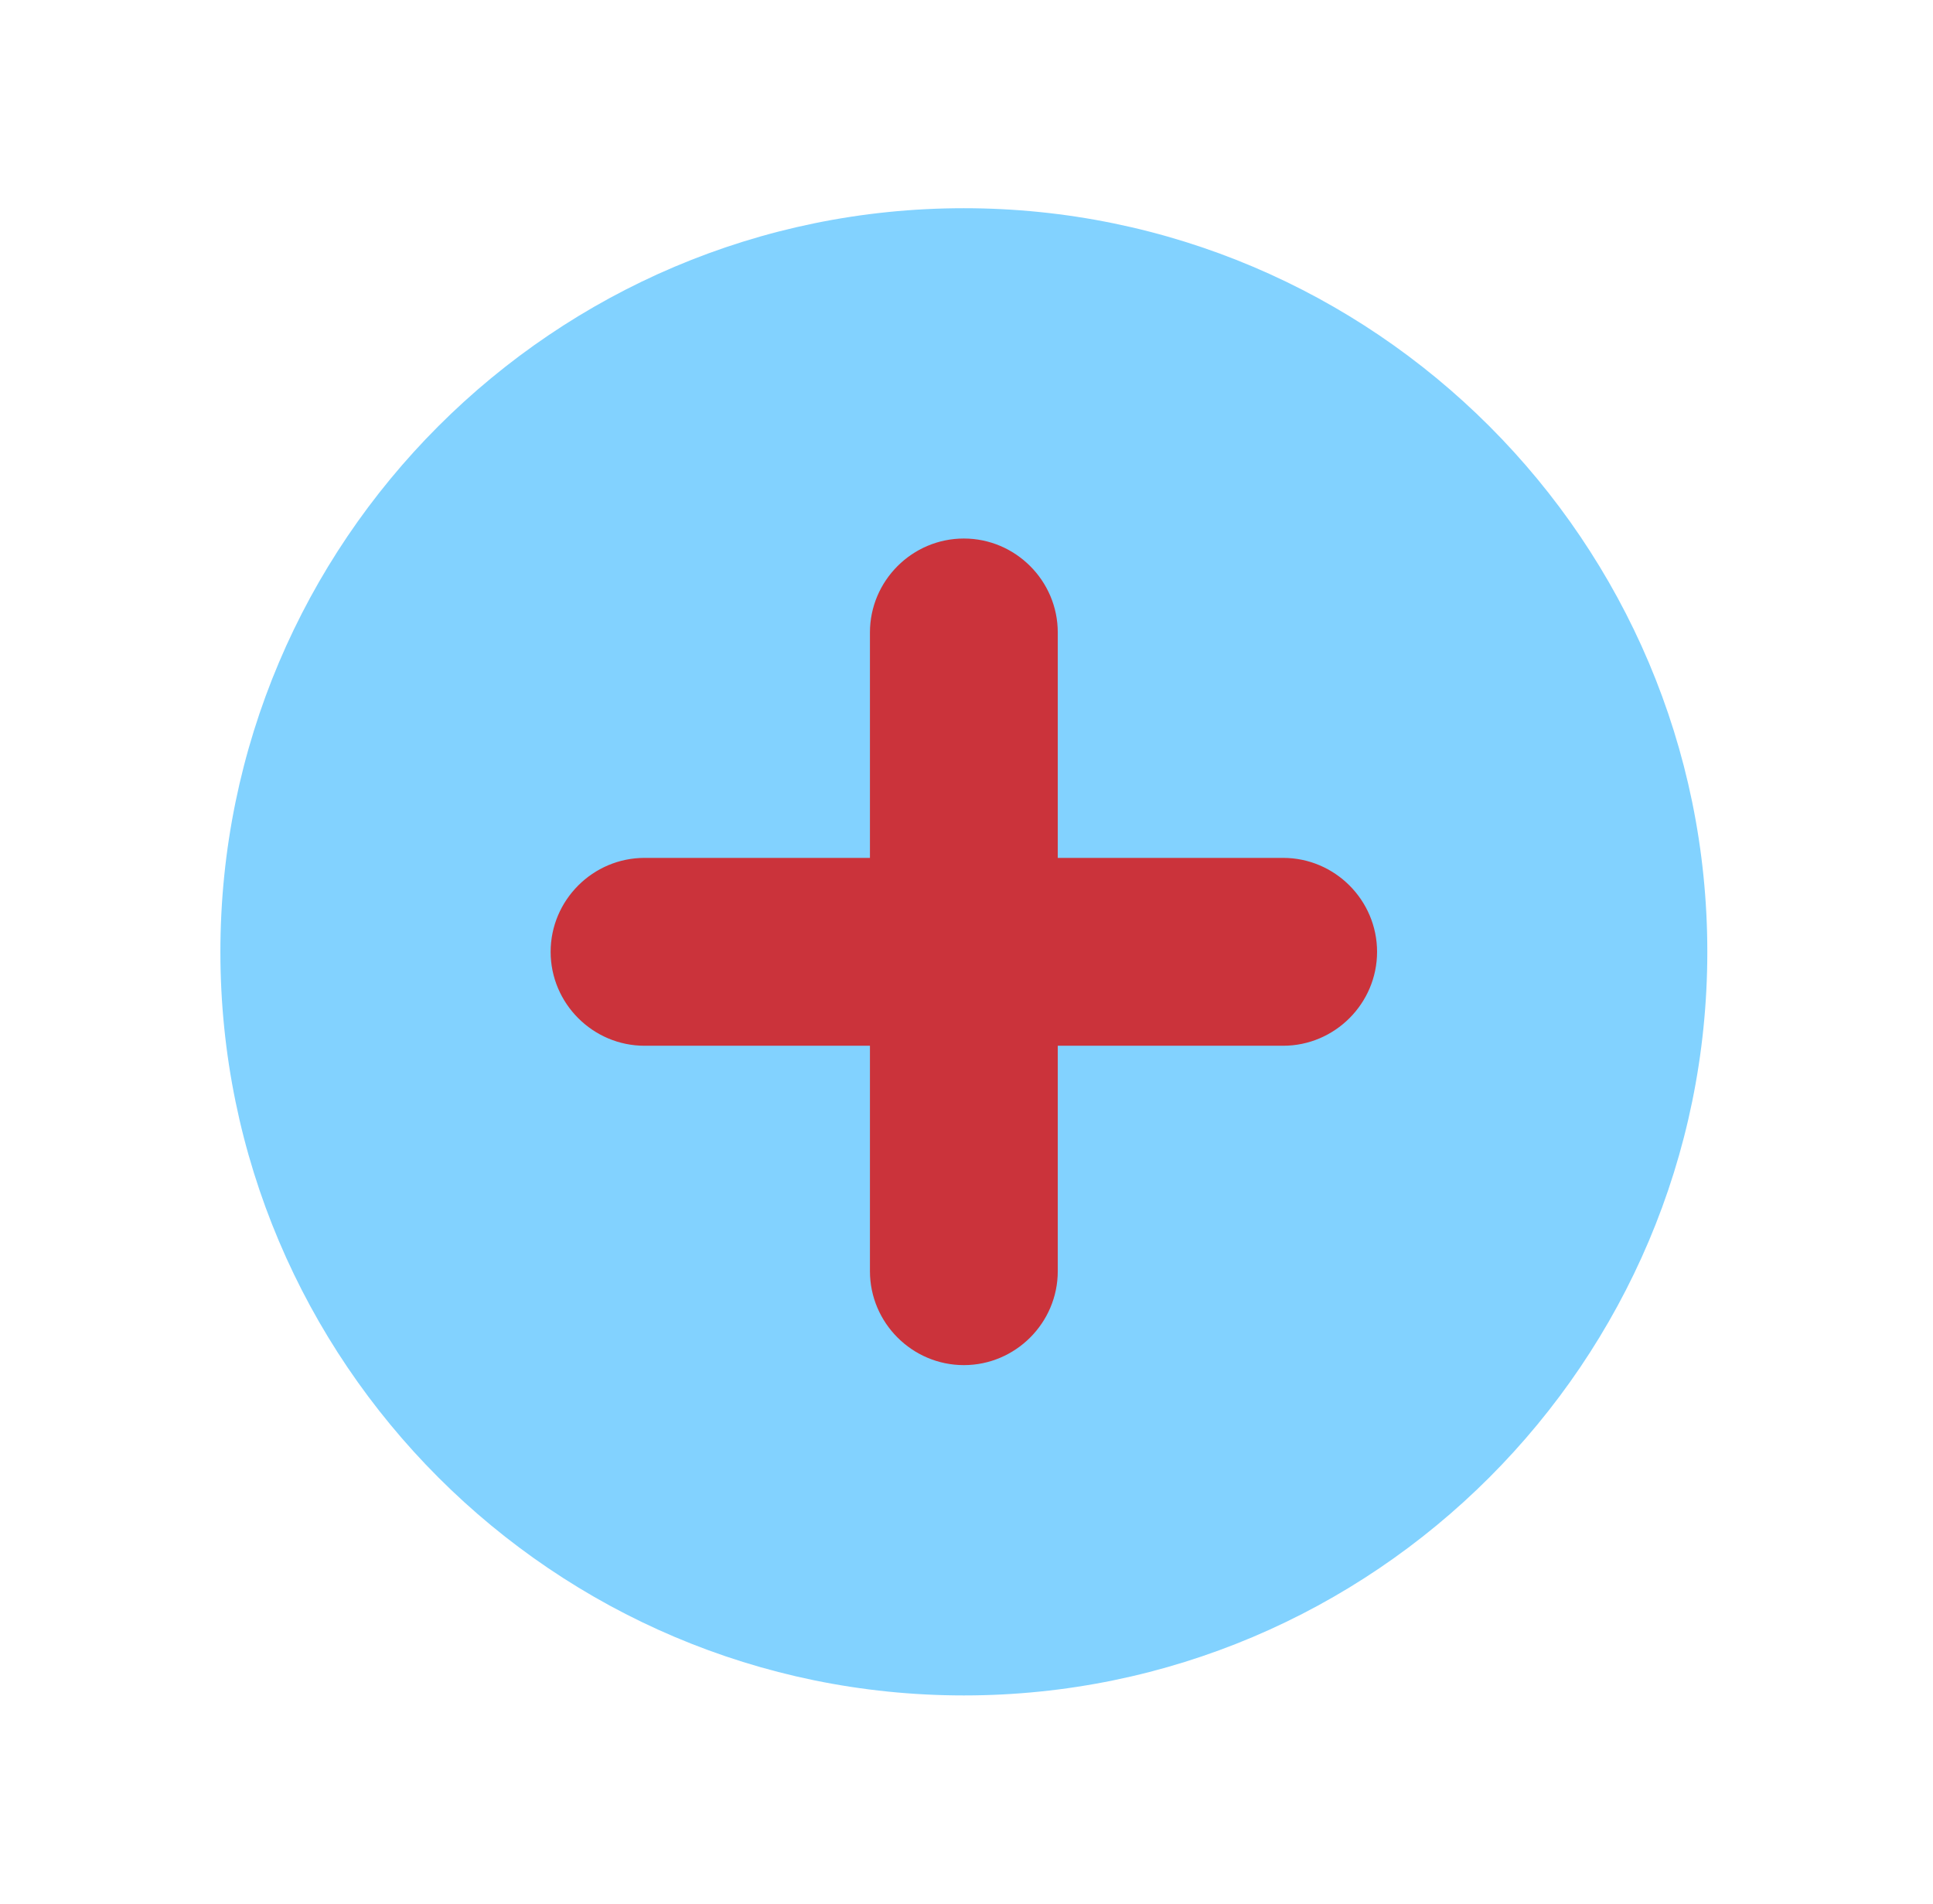
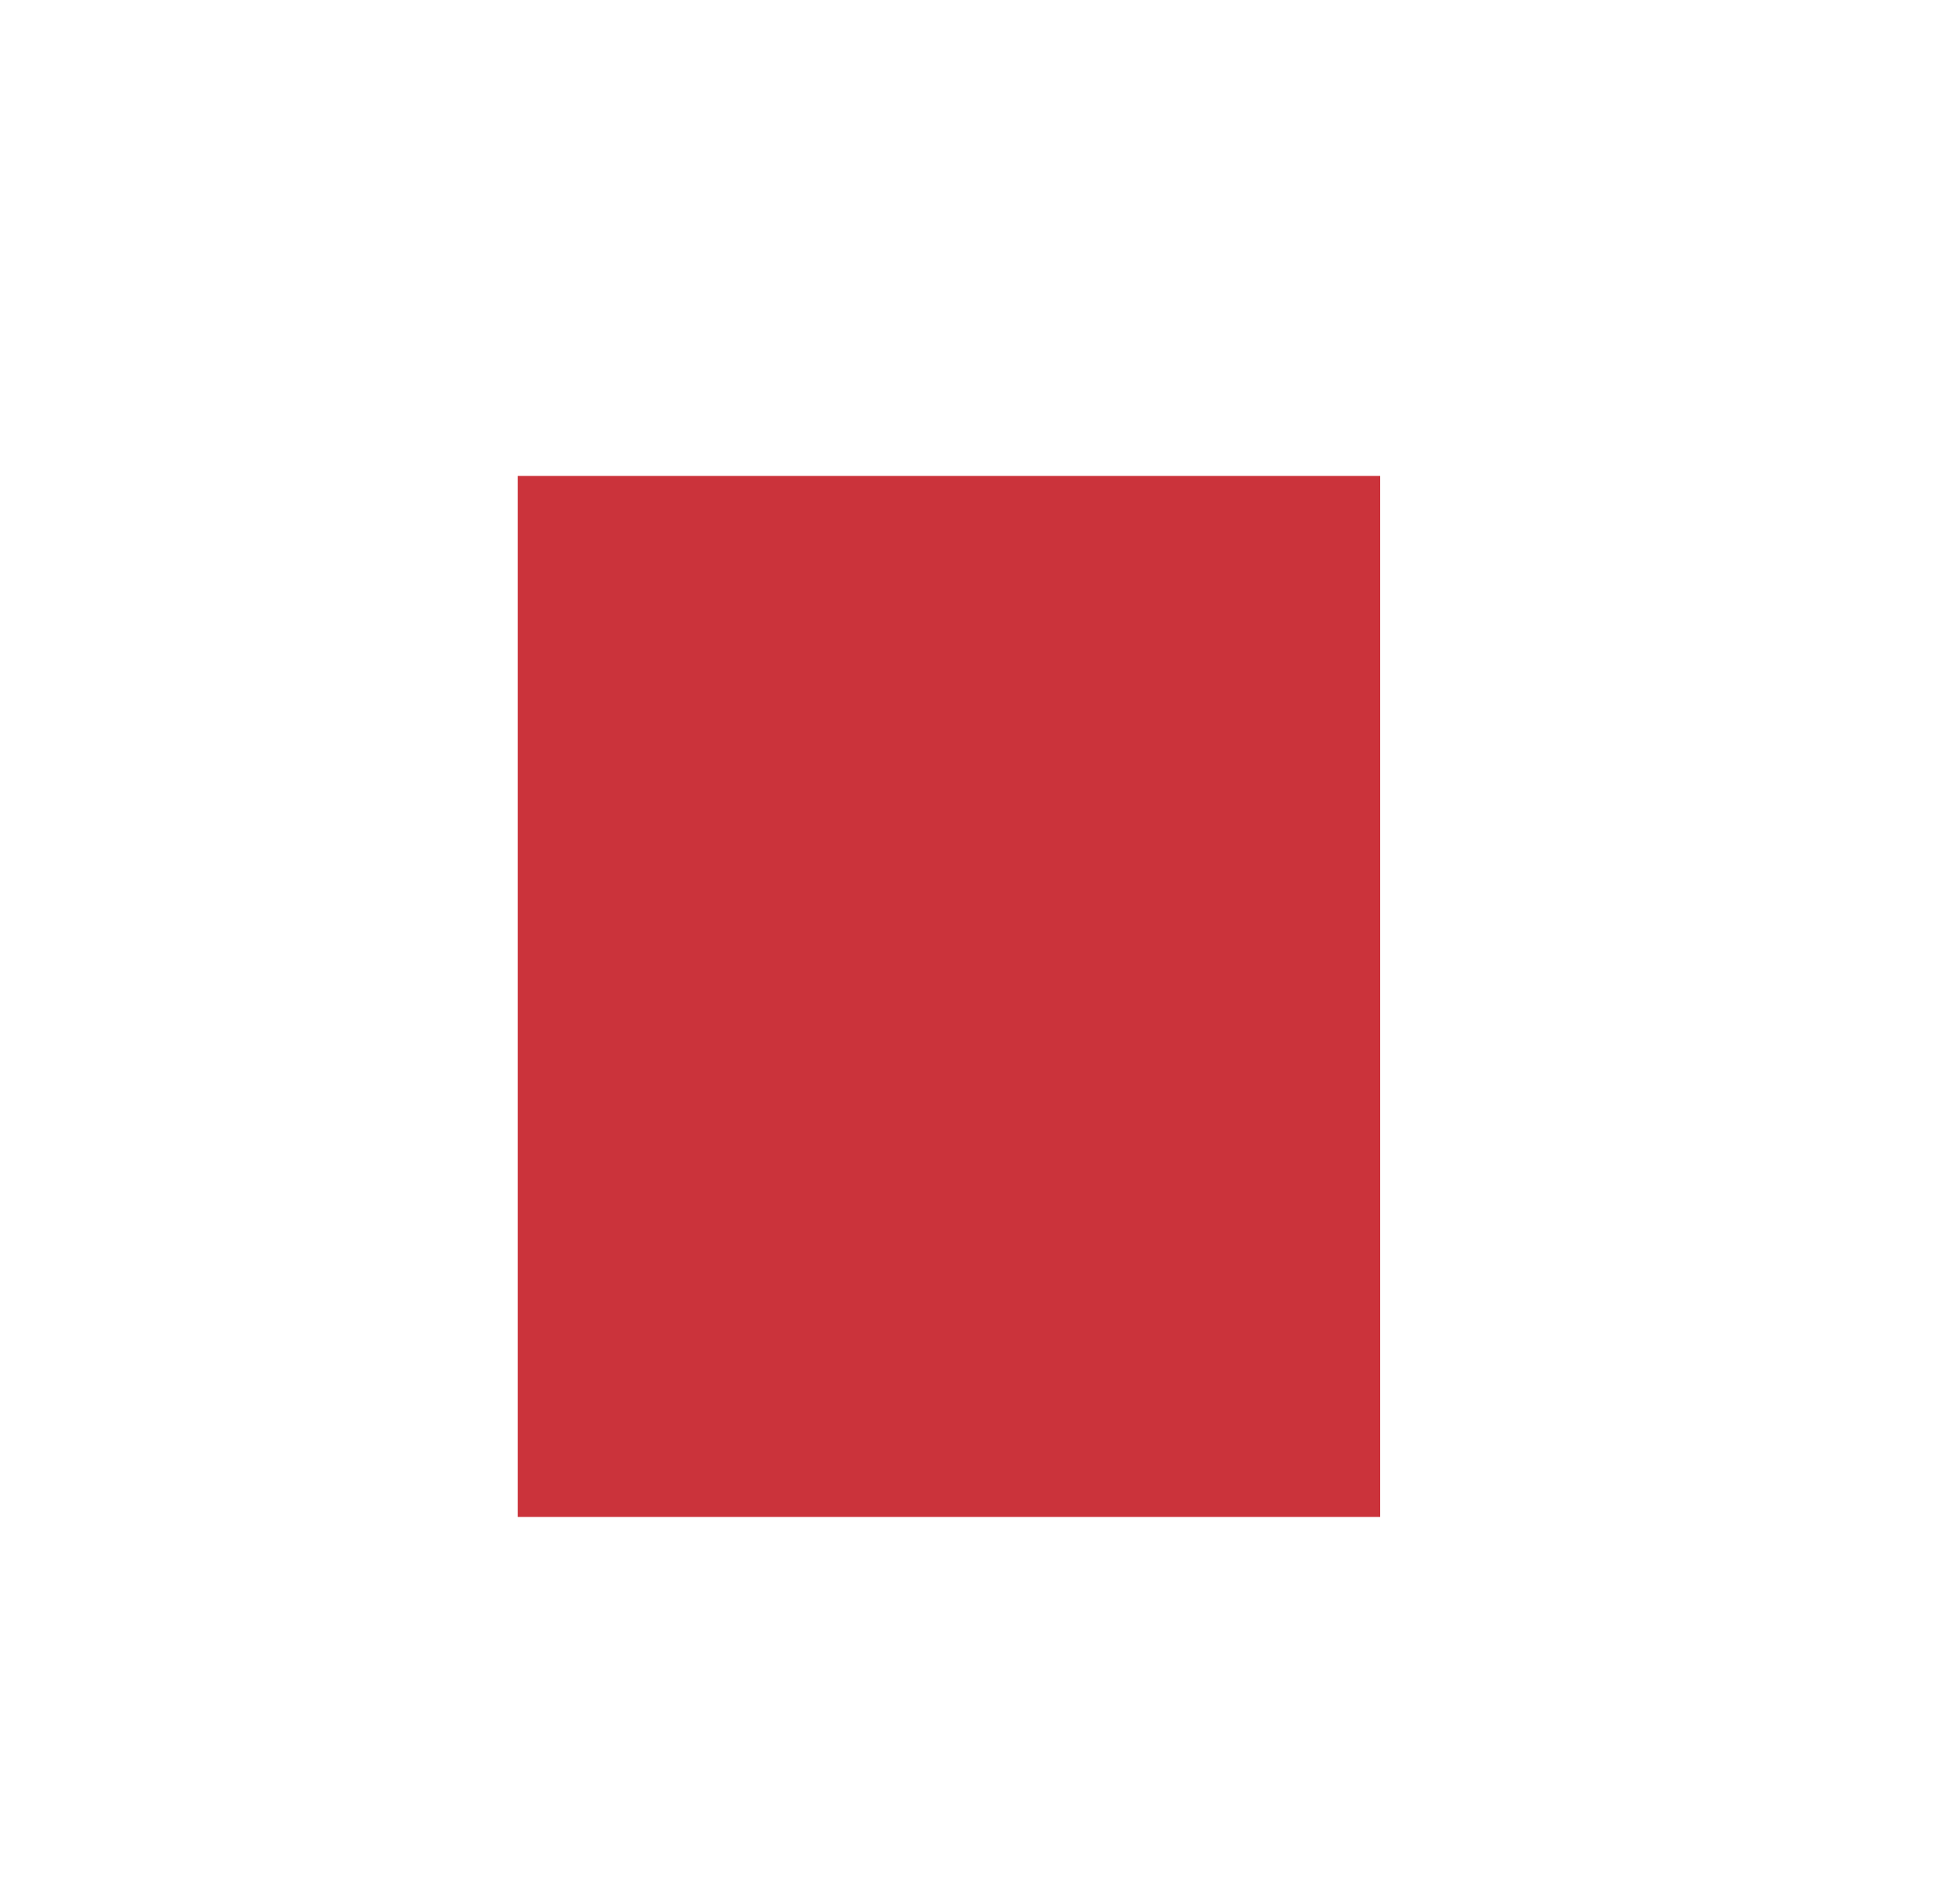
<svg xmlns="http://www.w3.org/2000/svg" width="65" height="64" viewBox="0 0 65 64" fill="none">
  <rect x="17.411" y="16" width="29" height="35" fill="#CB333B" />
-   <path d="M32.411 7C18.621 7 7.411 18.21 7.411 32C7.411 45.789 18.621 57 32.411 57C46.2 57 57.411 45.789 57.411 32C57.411 18.21 46.2 7 32.411 7ZM43.148 35.158H35.569V42.737C35.569 44.474 34.148 45.895 32.411 45.895C30.674 45.895 29.253 44.474 29.253 42.737V35.158H21.674C19.937 35.158 18.516 33.737 18.516 32C18.516 30.263 19.937 28.842 21.674 28.842H29.253V21.263C29.253 19.526 30.674 18.105 32.411 18.105C34.148 18.105 35.569 19.526 35.569 21.263V28.842H43.148C44.885 28.842 46.306 30.263 46.306 32C46.306 33.737 44.884 35.158 43.148 35.158H43.148Z" fill="#82D2FF" />
</svg>